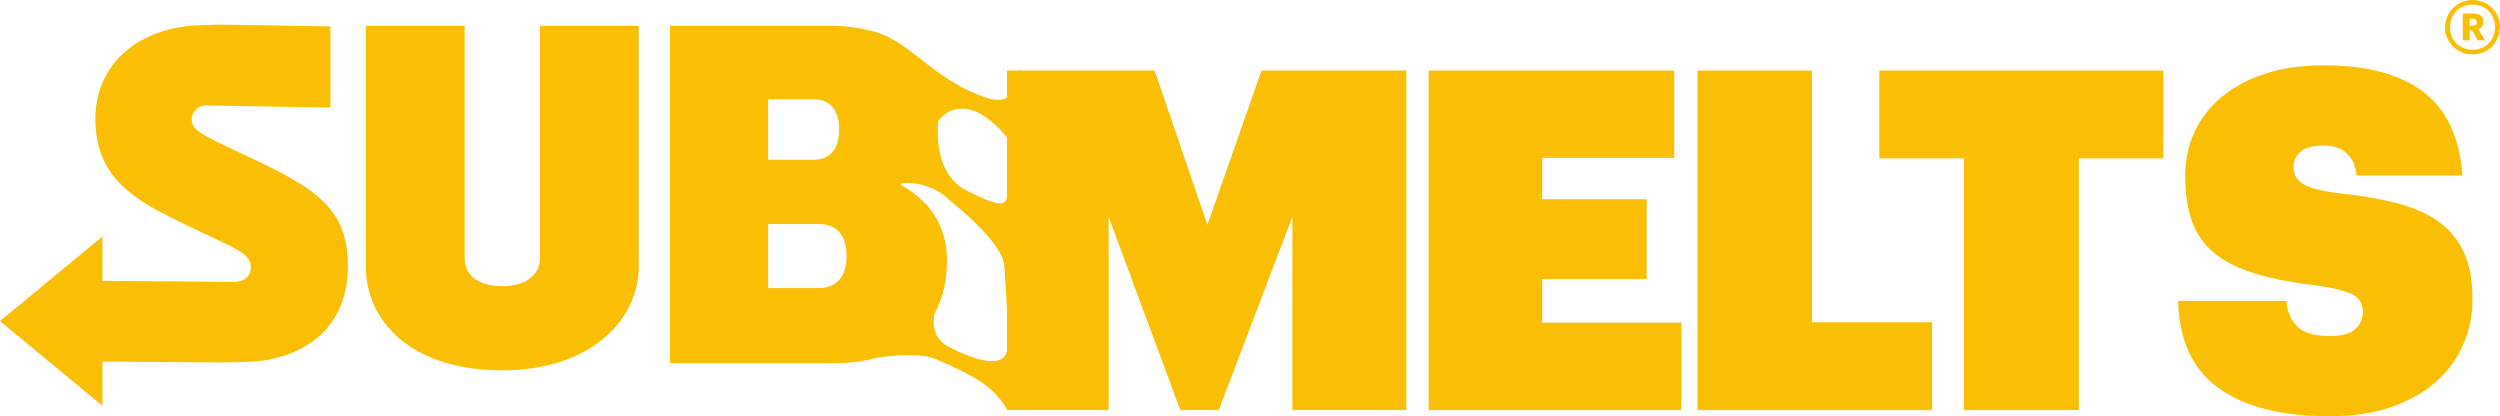
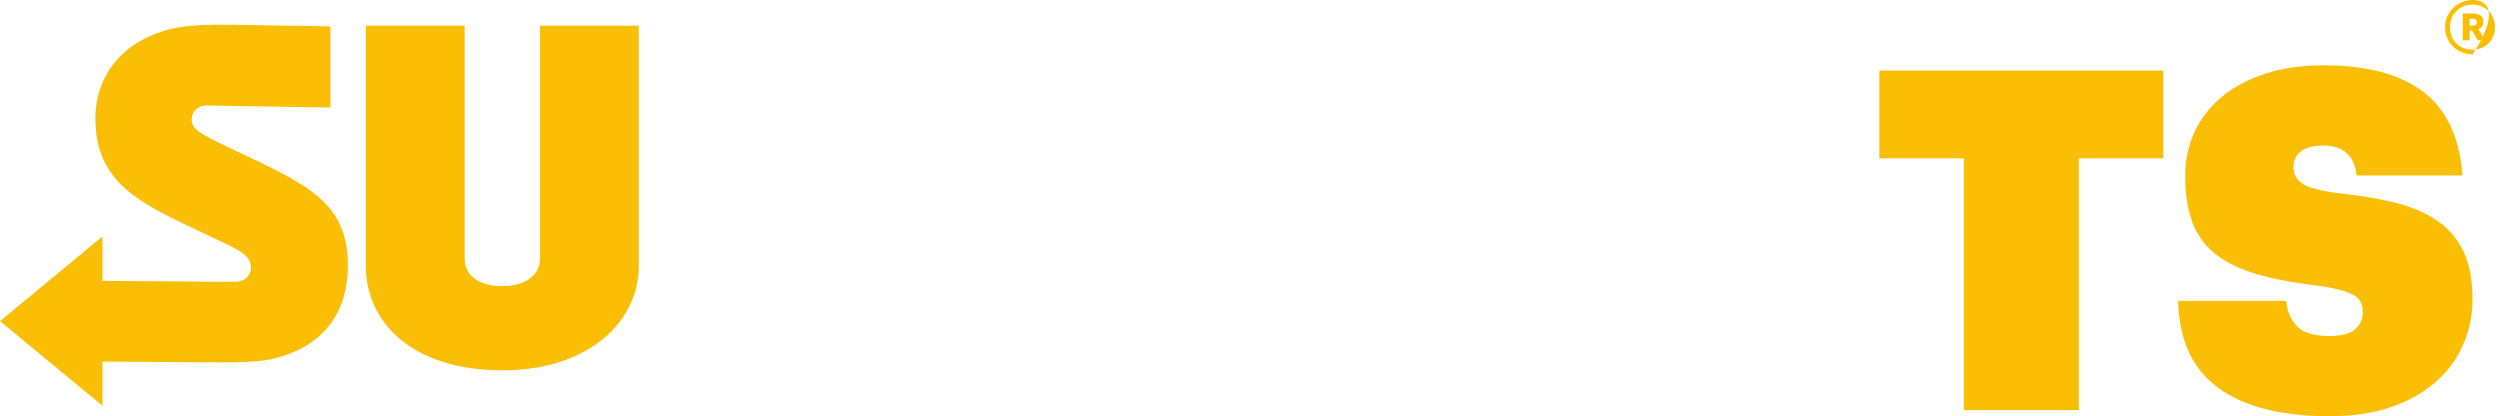
<svg xmlns="http://www.w3.org/2000/svg" version="1.2" baseProfile="tiny" id="Layer_1" x="0px" y="0px" width="524.3px" height="87.295px" viewBox="0 0 524.3 87.295" xml:space="preserve">
  <g>
    <path fill="none" d="M199.044,41.864c-2.386-2.343-6.719-3.915-9.821-3.423c-0.127,0.085-0.247,0.176-0.376,0.267   c6.071,3.391,9.747,8.478,9.747,15.907c0,2.012-0.2,3.89-0.574,5.627c0.004,0,0.009-0.005,0.009-0.005s-0.006,0.01-0.011,0.017   c-0.449,2.091-1.154,3.989-2.096,5.68c-0.385,2.551,0.092,5.332,3.186,6.889c7.546,3.809,11.413,3.686,12.078,0.818v-8.584   c-0.14-2.809-0.458-8.879-0.657-9.863C209.492,50.053,200.08,42.88,199.044,41.864z" />
    <path fill="none" d="M171.705,46.972h-10.614v13.436h10.614c3.971-0.006,5.842-2.669,5.842-6.733   C177.547,49.443,175.589,46.972,171.705,46.972z" />
-     <path fill="none" d="M200.037,23.005c-1.35,0.353-2.451,1.342-3.289,2.412c-0.282,3.241-0.305,11.387,6.007,14.57   c6.817,3.439,8.111,3.203,8.431,1.305V28.803C208.134,25.171,204.295,21.898,200.037,23.005z" />
-     <path fill="none" d="M176.001,27.161c0-3.841-1.714-6.339-5.305-6.339h-9.605v12.671l9.605,0.006   C174.331,33.499,176.001,30.857,176.001,27.161z" />
    <path fill="none" d="M518.55,3.932h-0.615v1.46h0.615c0.567,0,0.872-0.23,0.872-0.717V4.648   C519.422,4.107,519.09,3.932,518.55,3.932z" />
    <path fill="none" d="M518.55,0.979c-2.749,0-4.723,1.953-4.723,4.75c0,2.824,2.081,4.696,4.723,4.696   c2.643,0,4.696-1.925,4.696-4.723C523.246,2.905,521.271,0.979,518.55,0.979z M519.652,8.451l-1.23-2.08h-0.487v2.08h-1.438V2.825   h2.102c1.392,0,2.236,0.567,2.236,1.749V4.6c0,0.819-0.46,1.284-1.075,1.514l1.406,2.337H519.652z" />
    <path fill="#FABE05" d="M0,67.345l21.488,17.752v-9.265l24.426,0.172c3.2-0.006,7.903-0.054,10.603-0.609   c10.182-2.108,16.448-8.702,16.449-19.737c0-13.136-8.4-16.912-23.692-24.122c-7.281-3.434-9.064-4.338-9.064-6.515   c0-1.487,1.096-2.931,3.333-2.893l25.763,0.422V5.531c0,0-15.671-0.257-21.289-0.348c-2.742-0.043-6.907,0.054-9.187,0.348   c-11.198,1.46-18.826,8.82-18.826,19.367c0,13.629,9.752,17.886,22.192,23.78c7.734,3.664,10.414,4.615,10.414,7.43   c0,1.556-1.095,3.043-3.689,3L21.488,58.9v-9.318L0,67.345z" />
    <path fill="#FABE05" d="M76.726,5.392V55.93c0,11.206,9.232,21.732,28.616,21.732c18.366,0,28.614-10.441,28.614-21.732V5.392   h-20.725v48.881c0,3.161-2.703,5.733-7.889,5.733c-5.338,0-7.889-2.589-7.889-5.733V5.392H76.726z" />
-     <path fill="#FABE05" d="M294.945,86.001V14.795H264.57l-11.356,32.364l-11.055-32.364h-28.007l-0.254-0.236   c0,0-0.001,0.086-0.007,0.236h-2.705v5.696c-0.951,0.508-2.235,0.652-3.972,0.101c-11.96-3.786-16.552-12.687-25.013-14.232   c-0.015-0.006-0.03-0.006-0.046-0.006c-2.397-0.62-5.083-0.957-8.064-0.957h-33.564v70.752h34.739c1.665,0,3.263-0.113,4.79-0.326   c0.123,0.032,0.337,0.005,0.654-0.097c0.014,0,0.029-0.005,0.044-0.01c1.071-0.178,2.106-0.402,3.099-0.681   c3.984-0.657,9.617-0.94,12.396,0.278c1.564,0.69,5.99,2.482,9.692,4.921c3.263,2.15,4.901,4.985,5.245,5.632v0.135h21.313V45.469   l15.04,40.532h8.066l15.436-40.532v40.532H294.945z M161.091,20.822h9.605c3.591,0,5.305,2.498,5.305,6.339   c0,3.696-1.67,6.338-5.305,6.338l-9.605-0.006V20.822z M171.705,60.408h-10.614V46.972h10.614c3.884,0,5.842,2.471,5.842,6.702   C177.547,57.739,175.676,60.402,171.705,60.408z M211.186,73.64c-0.665,2.867-4.532,2.99-12.078-0.818   c-3.094-1.557-3.571-4.338-3.186-6.889c0.942-1.69,1.647-3.589,2.096-5.68c0.005-0.007,0.011-0.017,0.011-0.017   s-0.005,0.005-0.009,0.005c0.374-1.737,0.574-3.615,0.574-5.627c0-7.429-3.676-12.516-9.747-15.907   c0.129-0.091,0.249-0.182,0.376-0.267c3.102-0.492,7.435,1.08,9.821,3.423c1.036,1.016,10.448,8.189,11.485,13.329   c0.199,0.984,0.517,7.055,0.657,9.863V73.64z M211.186,41.292c-0.32,1.898-1.614,2.134-8.431-1.305   c-6.312-3.183-6.289-11.329-6.007-14.57c0.838-1.07,1.939-2.059,3.289-2.412c4.258-1.107,8.097,2.166,11.149,5.798V41.292z" />
-     <polygon fill="#FABE05" points="351.116,33.119 351.116,14.794 299.624,14.794 299.624,86 352.613,86 352.613,67.676    323.432,67.676 323.432,58.514 345.34,58.514 345.34,41.784 323.432,41.784 323.432,33.119  " />
-     <polygon fill="#FABE05" points="356,14.794 356,86.001 405.195,86.001 405.195,67.581 379.999,67.581 379.999,14.794  " />
    <polygon fill="#FABE05" points="394.141,33.215 411.871,33.215 411.871,86.001 435.973,86.001 435.973,33.215 453.697,33.215    453.697,14.794 394.141,14.794  " />
    <path fill="#FABE05" d="M510.869,80.075c2.52-2.22,4.429-4.83,5.723-7.813c1.295-2.99,1.942-6.142,1.942-9.463   c0-4.049-0.632-7.402-1.889-10.061c-1.262-2.653-3.107-4.814-5.53-6.472c-2.422-1.658-5.396-2.92-8.91-3.787   c-3.521-0.861-7.505-1.524-11.955-1.989c-3.583-0.466-6.022-1.113-7.317-1.942c-1.299-0.829-1.945-2.011-1.945-3.535   c0-1.332,0.513-2.407,1.545-3.242c1.026-0.829,2.604-1.241,4.733-1.241c2.123,0,3.766,0.546,4.926,1.642   c1.161,1.097,1.846,2.637,2.043,4.632h22.209c-0.595-7.969-3.334-13.81-8.217-17.527c-4.878-3.723-11.868-5.579-20.961-5.579   c-4.52,0-8.568,0.583-12.151,1.744c-3.584,1.161-6.622,2.77-9.114,4.83c-2.487,2.059-4.397,4.498-5.729,7.317   c-1.325,2.824-1.988,5.926-1.988,9.312c0,3.722,0.48,6.91,1.443,9.563c0.962,2.658,2.54,4.879,4.729,6.676   c2.192,1.792,5.064,3.22,8.617,4.278c3.551,1.064,7.916,1.894,13.098,2.492c3.52,0.53,5.959,1.161,7.317,1.895   c1.363,0.727,2.044,1.926,2.044,3.584c0,1.528-0.547,2.754-1.643,3.685c-1.097,0.93-2.873,1.396-5.328,1.396   c-3.32,0-5.627-0.718-6.926-2.146c-1.295-1.428-2.006-3.166-2.14-5.226h-22.705c0.198,8.231,3.017,14.323,8.462,18.276   c5.445,3.947,13.216,5.921,23.309,5.921c4.91,0,9.228-0.647,12.944-1.941S508.345,82.305,510.869,80.075z" />
-     <path fill="#FABE05" d="M518.55,0c-3.235,0-5.776,2.567-5.776,5.728c0,3.209,2.567,5.675,5.776,5.675s5.75-2.493,5.75-5.702   C524.3,2.545,521.807,0,518.55,0z M518.55,10.425c-2.642,0-4.723-1.872-4.723-4.696c0-2.797,1.974-4.75,4.723-4.75   c2.722,0,4.696,1.926,4.696,4.723C523.246,8.5,521.192,10.425,518.55,10.425z" />
+     <path fill="#FABE05" d="M518.55,0c-3.235,0-5.776,2.567-5.776,5.728c0,3.209,2.567,5.675,5.776,5.675C524.3,2.545,521.807,0,518.55,0z M518.55,10.425c-2.642,0-4.723-1.872-4.723-4.696c0-2.797,1.974-4.75,4.723-4.75   c2.722,0,4.696,1.926,4.696,4.723C523.246,8.5,521.192,10.425,518.55,10.425z" />
    <path fill="#FABE05" d="M520.834,4.6V4.574c0-1.182-0.845-1.749-2.236-1.749h-2.102v5.626h1.438v-2.08h0.487l1.23,2.08h1.513   l-1.406-2.337C520.374,5.884,520.834,5.418,520.834,4.6z M519.422,4.675c0,0.487-0.305,0.717-0.872,0.717h-0.615v-1.46h0.615   c0.54,0,0.872,0.176,0.872,0.717V4.675z" />
  </g>
</svg>